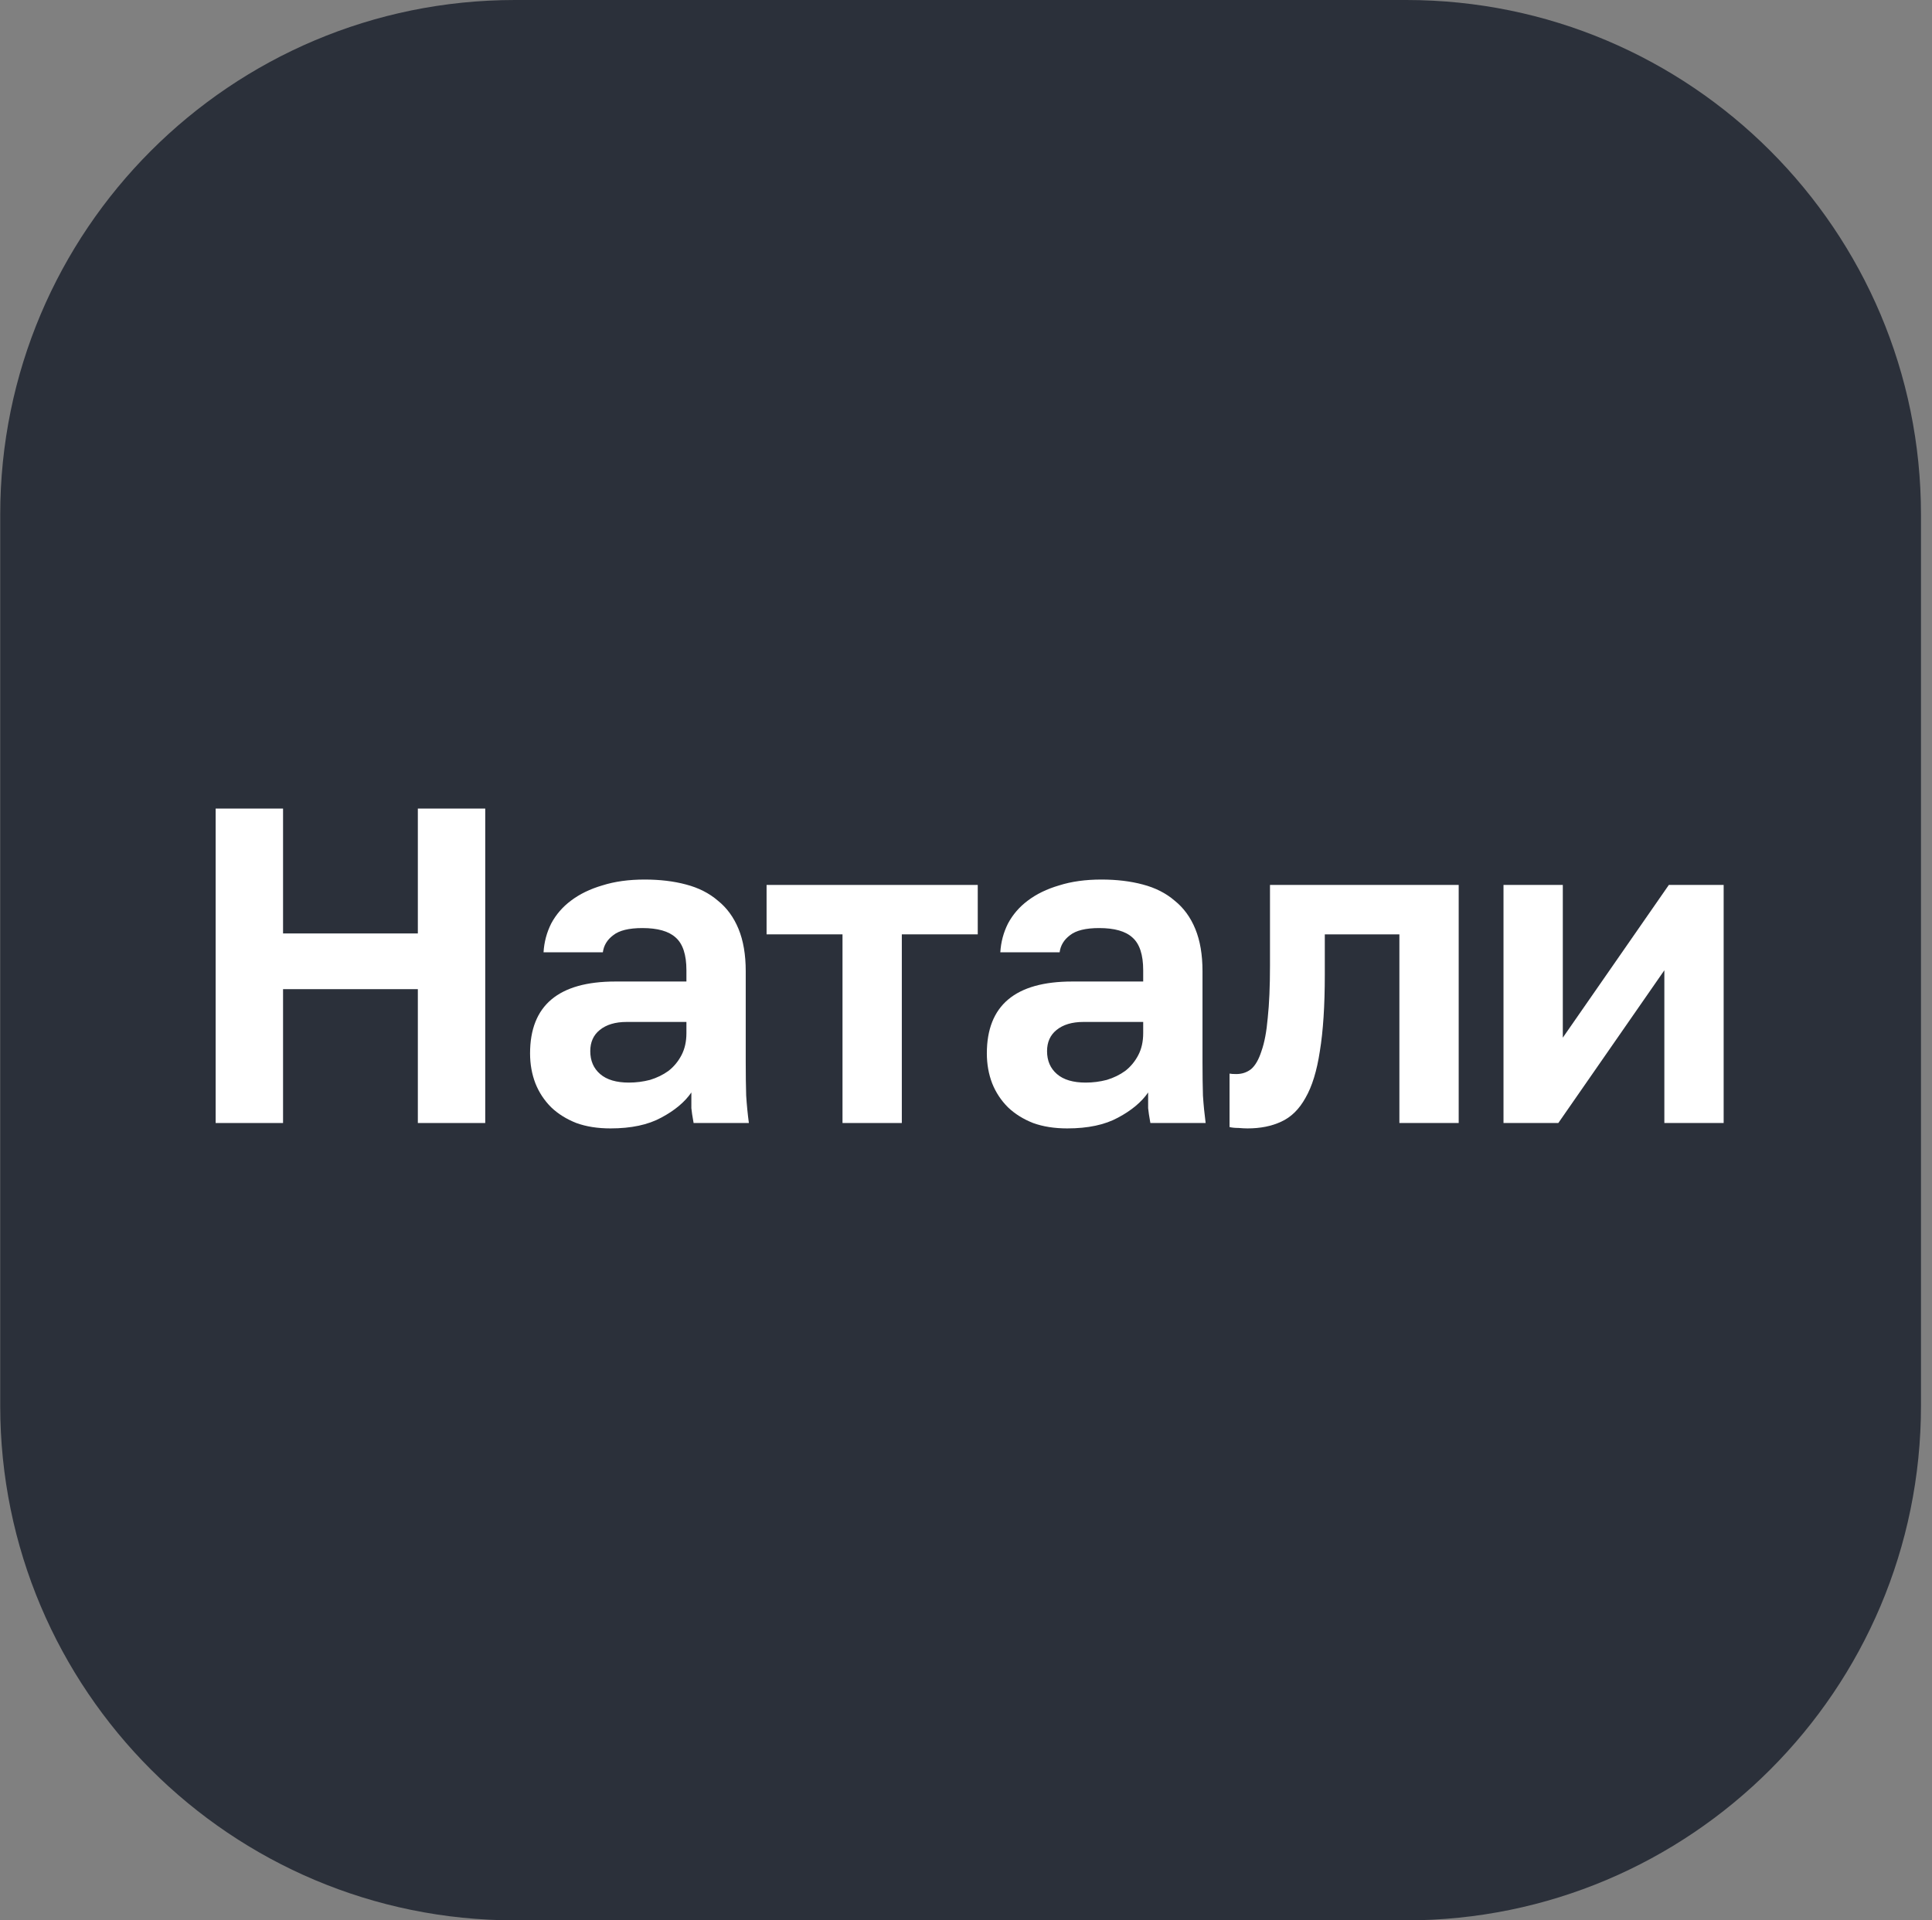
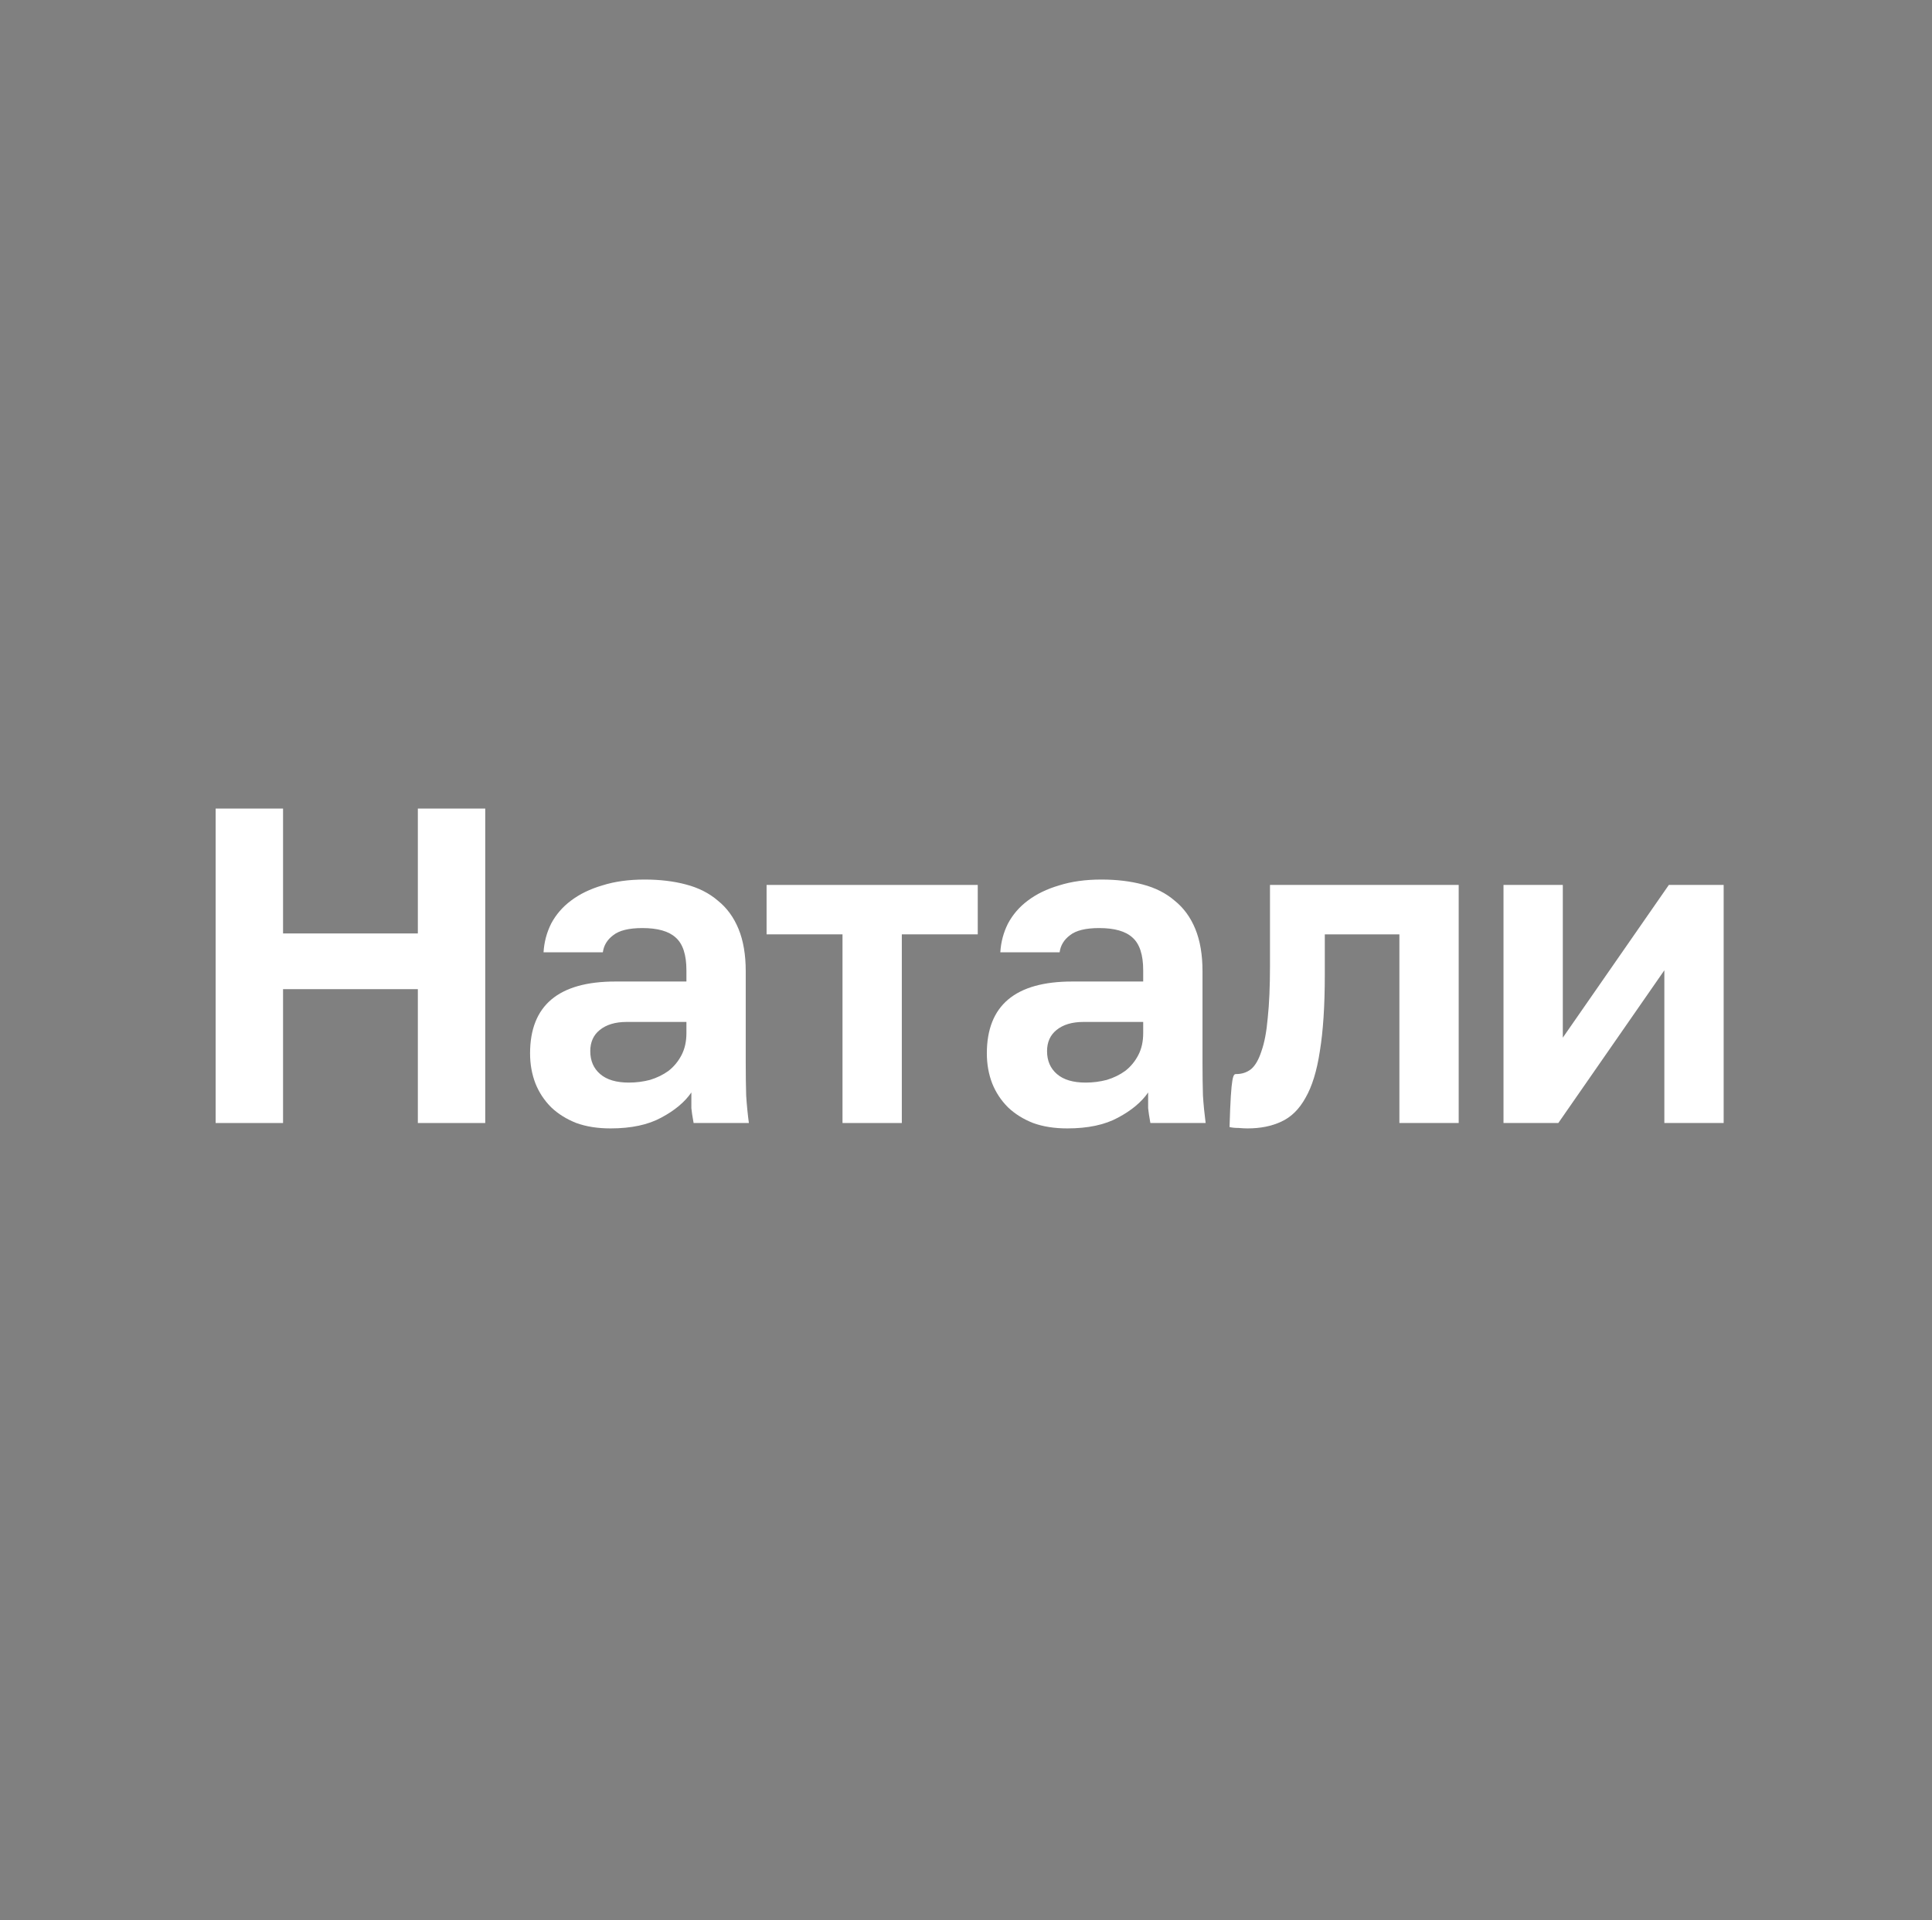
<svg xmlns="http://www.w3.org/2000/svg" width="172" height="171" viewBox="0 0 172 171" fill="none">
  <rect x="0" y="0" width="172" height="171" fill="#808080" stroke="none" />
  <g clip-path="url(#clip0_73_50)">
-     <path d="M125.189 0H45.849C20.537 0 0.019 20.519 0.019 45.83V125.17C0.019 150.481 20.537 171 45.849 171H125.189C150.5 171 171.019 150.481 171.019 125.17V45.83C171.019 20.519 150.5 0 125.189 0Z" fill="#2B303A" />
    <path d="M19.199 72H25.199V83.12H37.199V72H43.199V100H37.199V88.08H25.199V100H19.199V72Z" fill="white" />
    <path d="M54.35 100.48C53.203 100.48 52.19 100.32 51.31 100C50.43 99.653 49.683 99.187 49.07 98.6C48.456 97.987 47.99 97.28 47.67 96.48C47.35 95.653 47.19 94.76 47.19 93.8C47.19 89.533 49.723 87.4 54.79 87.4H61.11V86.4C61.11 85.013 60.79 84.04 60.15 83.48C59.536 82.92 58.55 82.64 57.19 82.64C55.99 82.64 55.123 82.853 54.59 83.28C54.056 83.68 53.75 84.187 53.67 84.8H48.39C48.443 83.893 48.67 83.04 49.07 82.24C49.496 81.44 50.083 80.76 50.83 80.2C51.603 79.613 52.536 79.16 53.63 78.84C54.723 78.493 55.977 78.32 57.39 78.32C58.75 78.32 59.977 78.467 61.07 78.76C62.19 79.053 63.136 79.533 63.91 80.2C64.71 80.84 65.323 81.68 65.75 82.72C66.177 83.76 66.39 85.013 66.39 86.48V94.6C66.39 95.72 66.403 96.707 66.43 97.56C66.483 98.387 66.563 99.2 66.67 100H61.75C61.643 99.413 61.577 98.973 61.55 98.68C61.55 98.36 61.55 97.893 61.55 97.28C60.963 98.133 60.07 98.88 58.87 99.52C57.697 100.16 56.19 100.48 54.35 100.48ZM55.99 96.4C56.63 96.4 57.257 96.32 57.87 96.16C58.483 95.973 59.03 95.707 59.51 95.36C59.99 94.987 60.377 94.52 60.67 93.96C60.963 93.4 61.11 92.747 61.11 92V91H55.79C54.776 91 53.977 91.24 53.39 91.72C52.83 92.173 52.55 92.8 52.55 93.6C52.55 94.453 52.843 95.133 53.43 95.64C54.017 96.147 54.87 96.4 55.99 96.4Z" fill="white" />
    <path d="M75.006 83.2H68.246V78.8H87.046V83.2H80.286V100H75.006V83.2Z" fill="white" />
    <path d="M95.016 100.48C93.869 100.48 92.856 100.32 91.975 100C91.096 99.653 90.349 99.187 89.736 98.6C89.122 97.987 88.656 97.28 88.335 96.48C88.016 95.653 87.856 94.76 87.856 93.8C87.856 89.533 90.389 87.4 95.456 87.4H101.775V86.4C101.775 85.013 101.455 84.04 100.815 83.48C100.202 82.92 99.216 82.64 97.856 82.64C96.656 82.64 95.789 82.853 95.255 83.28C94.722 83.68 94.415 84.187 94.335 84.8H89.055C89.109 83.893 89.335 83.04 89.736 82.24C90.162 81.44 90.749 80.76 91.496 80.2C92.269 79.613 93.202 79.16 94.296 78.84C95.389 78.493 96.642 78.32 98.055 78.32C99.415 78.32 100.642 78.467 101.735 78.76C102.855 79.053 103.802 79.533 104.575 80.2C105.375 80.84 105.989 81.68 106.415 82.72C106.842 83.76 107.055 85.013 107.055 86.48V94.6C107.055 95.72 107.069 96.707 107.095 97.56C107.149 98.387 107.229 99.2 107.335 100H102.415C102.309 99.413 102.242 98.973 102.215 98.68C102.215 98.36 102.215 97.893 102.215 97.28C101.629 98.133 100.735 98.88 99.535 99.52C98.362 100.16 96.856 100.48 95.016 100.48ZM96.656 96.4C97.296 96.4 97.922 96.32 98.535 96.16C99.149 95.973 99.695 95.707 100.175 95.36C100.655 94.987 101.042 94.52 101.335 93.96C101.629 93.4 101.775 92.747 101.775 92V91H96.456C95.442 91 94.642 91.24 94.055 91.72C93.496 92.173 93.216 92.8 93.216 93.6C93.216 94.453 93.509 95.133 94.096 95.64C94.682 96.147 95.535 96.4 96.656 96.4Z" fill="white" />
-     <path d="M111.063 100.48C110.85 100.48 110.583 100.467 110.263 100.44C109.943 100.44 109.677 100.413 109.463 100.36V95.6C109.597 95.627 109.797 95.64 110.063 95.64C110.57 95.64 111.01 95.493 111.383 95.2C111.757 94.88 112.063 94.347 112.303 93.6C112.57 92.853 112.757 91.867 112.863 90.64C112.997 89.387 113.063 87.84 113.063 86V78.8H129.863V100H124.583V83.2H117.943V86.8C117.943 89.547 117.797 91.813 117.503 93.6C117.237 95.36 116.81 96.747 116.223 97.76C115.663 98.773 114.943 99.48 114.063 99.88C113.21 100.28 112.21 100.48 111.063 100.48Z" fill="white" />
+     <path d="M111.063 100.48C110.85 100.48 110.583 100.467 110.263 100.44C109.943 100.44 109.677 100.413 109.463 100.36C109.597 95.627 109.797 95.64 110.063 95.64C110.57 95.64 111.01 95.493 111.383 95.2C111.757 94.88 112.063 94.347 112.303 93.6C112.57 92.853 112.757 91.867 112.863 90.64C112.997 89.387 113.063 87.84 113.063 86V78.8H129.863V100H124.583V83.2H117.943V86.8C117.943 89.547 117.797 91.813 117.503 93.6C117.237 95.36 116.81 96.747 116.223 97.76C115.663 98.773 114.943 99.48 114.063 99.88C113.21 100.28 112.21 100.48 111.063 100.48Z" fill="white" />
    <path d="M133.852 78.8H139.132V92.4L148.572 78.8H153.452V100H148.172V86.4L138.732 100H133.852V78.8Z" fill="white" />
  </g>
  <defs>
    <clipPath id="clip0_73_50">
      <rect width="172" height="171" fill="white" />
    </clipPath>
  </defs>
</svg>